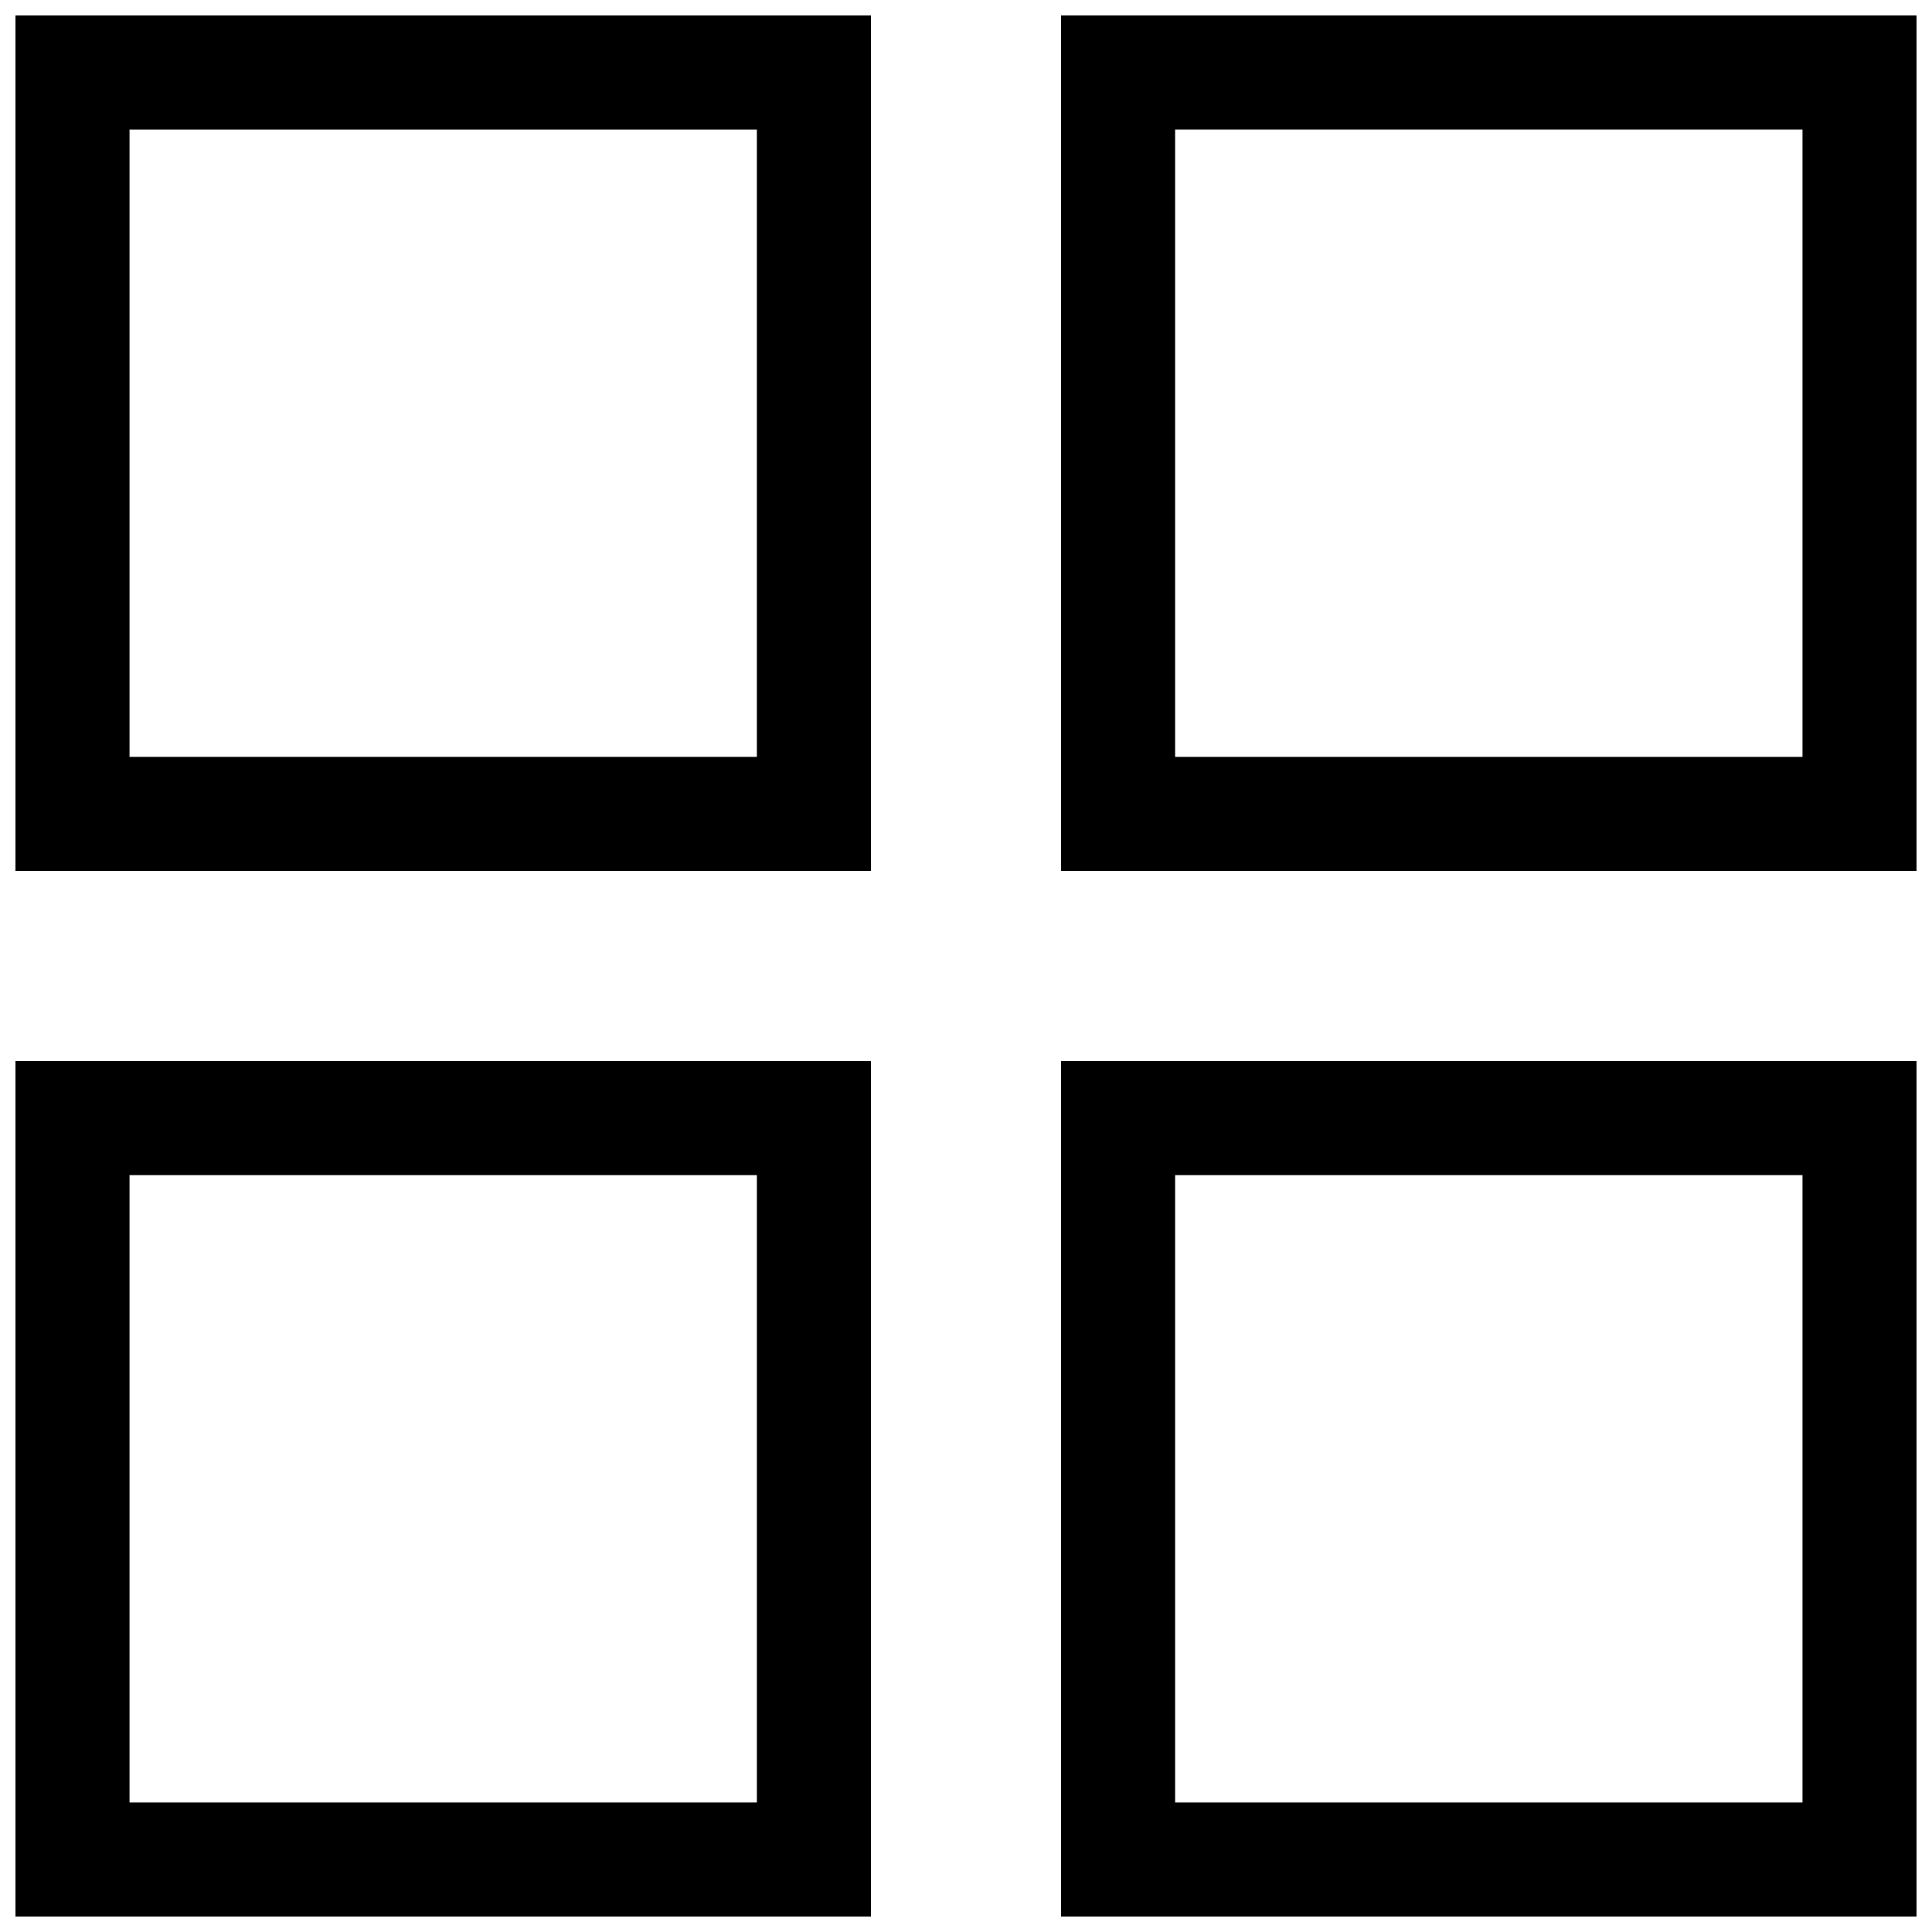
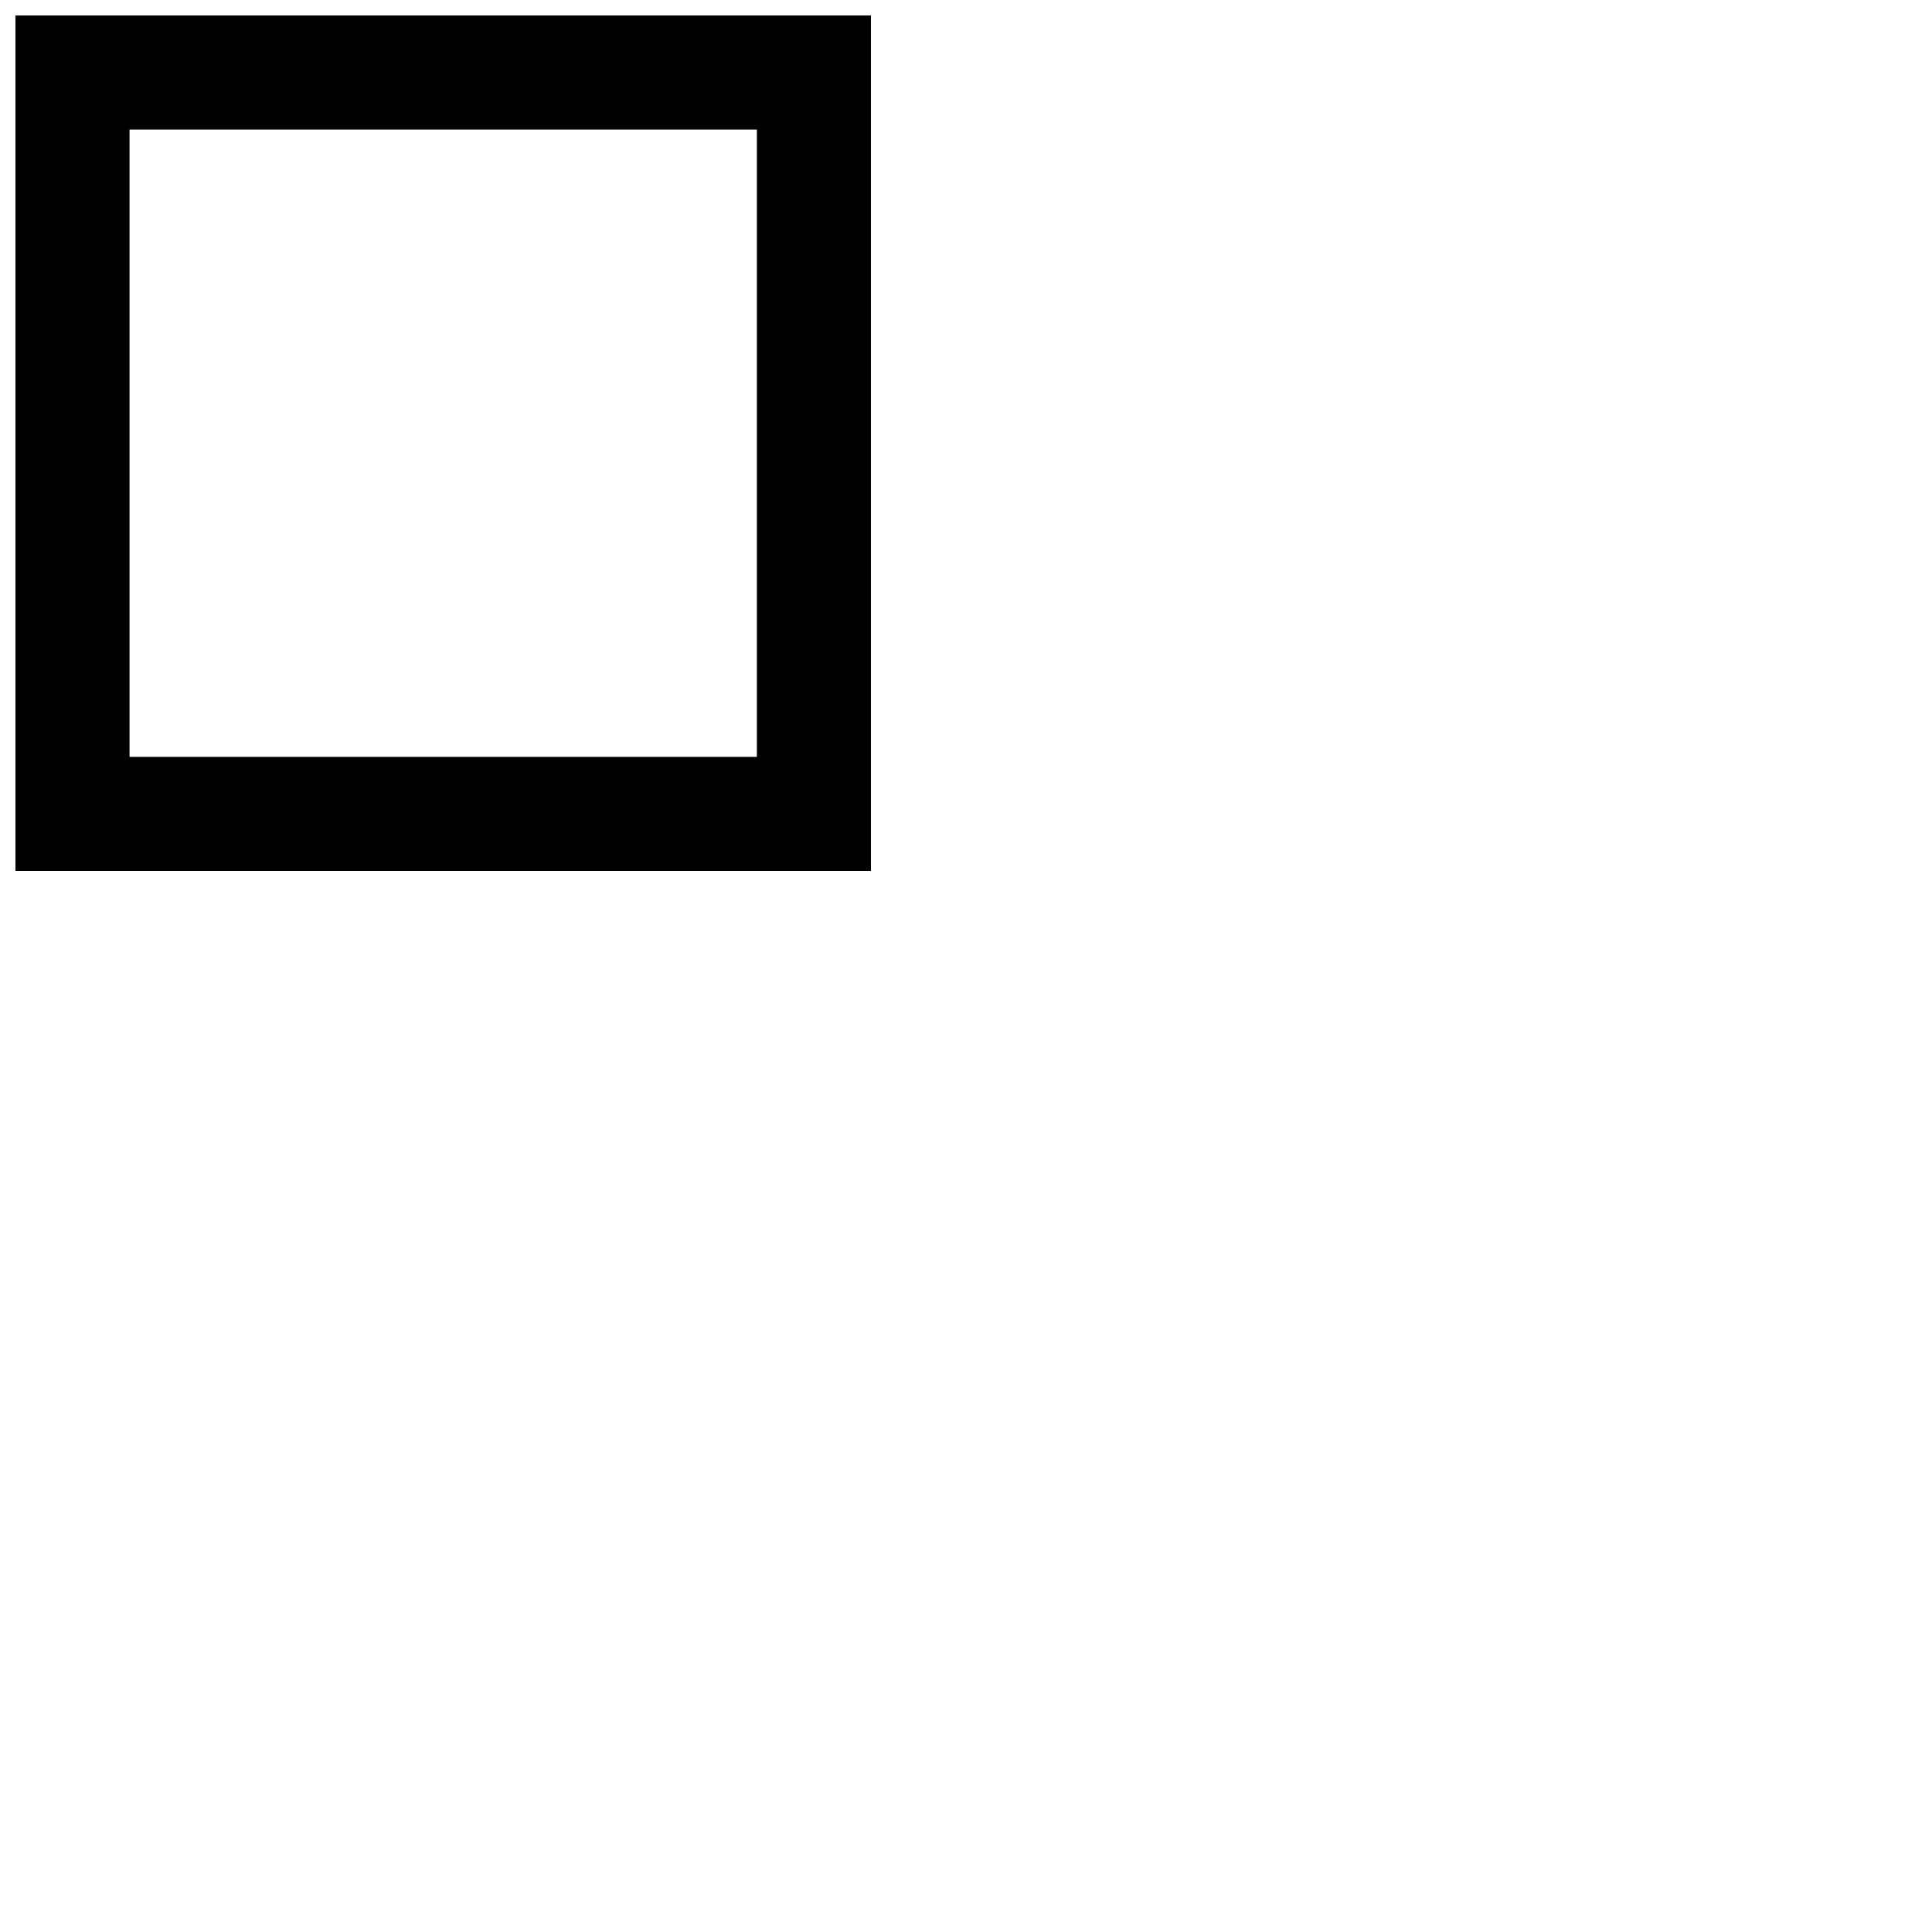
<svg xmlns="http://www.w3.org/2000/svg" width="800px" height="800px" version="1.1" viewBox="144 144 512 512">
  <defs>
    <clipPath id="d">
      <path d="m148.09 148.09h226.91v226.91h-226.91z" />
    </clipPath>
    <clipPath id="c">
-       <path d="m425 148.09h226.9v226.91h-226.9z" />
-     </clipPath>
+       </clipPath>
    <clipPath id="b">
-       <path d="m148.09 425h226.91v226.9h-226.91z" />
-     </clipPath>
+       </clipPath>
    <clipPath id="a">
      <path d="m425 425h226.9v226.9h-226.9z" />
    </clipPath>
  </defs>
  <g>
    <g clip-path="url(#d)">
      <path d="m374.81 374.81h-226.71v-226.71h226.71zm-196.48-30.23h166.25v-166.25h-166.25z" />
    </g>
    <g clip-path="url(#c)">
-       <path d="m651.9 374.81h-226.71v-226.71h226.71zm-196.48-30.23h166.26v-166.25h-166.26z" />
-     </g>
+       </g>
    <g clip-path="url(#b)">
-       <path d="m374.81 651.9h-226.71v-226.71h226.71zm-196.48-30.227h166.25v-166.26h-166.25z" />
-     </g>
+       </g>
    <g clip-path="url(#a)">
-       <path d="m651.9 651.9h-226.71v-226.71h226.71zm-196.48-30.227h166.26v-166.26h-166.26z" />
-     </g>
+       </g>
  </g>
</svg>